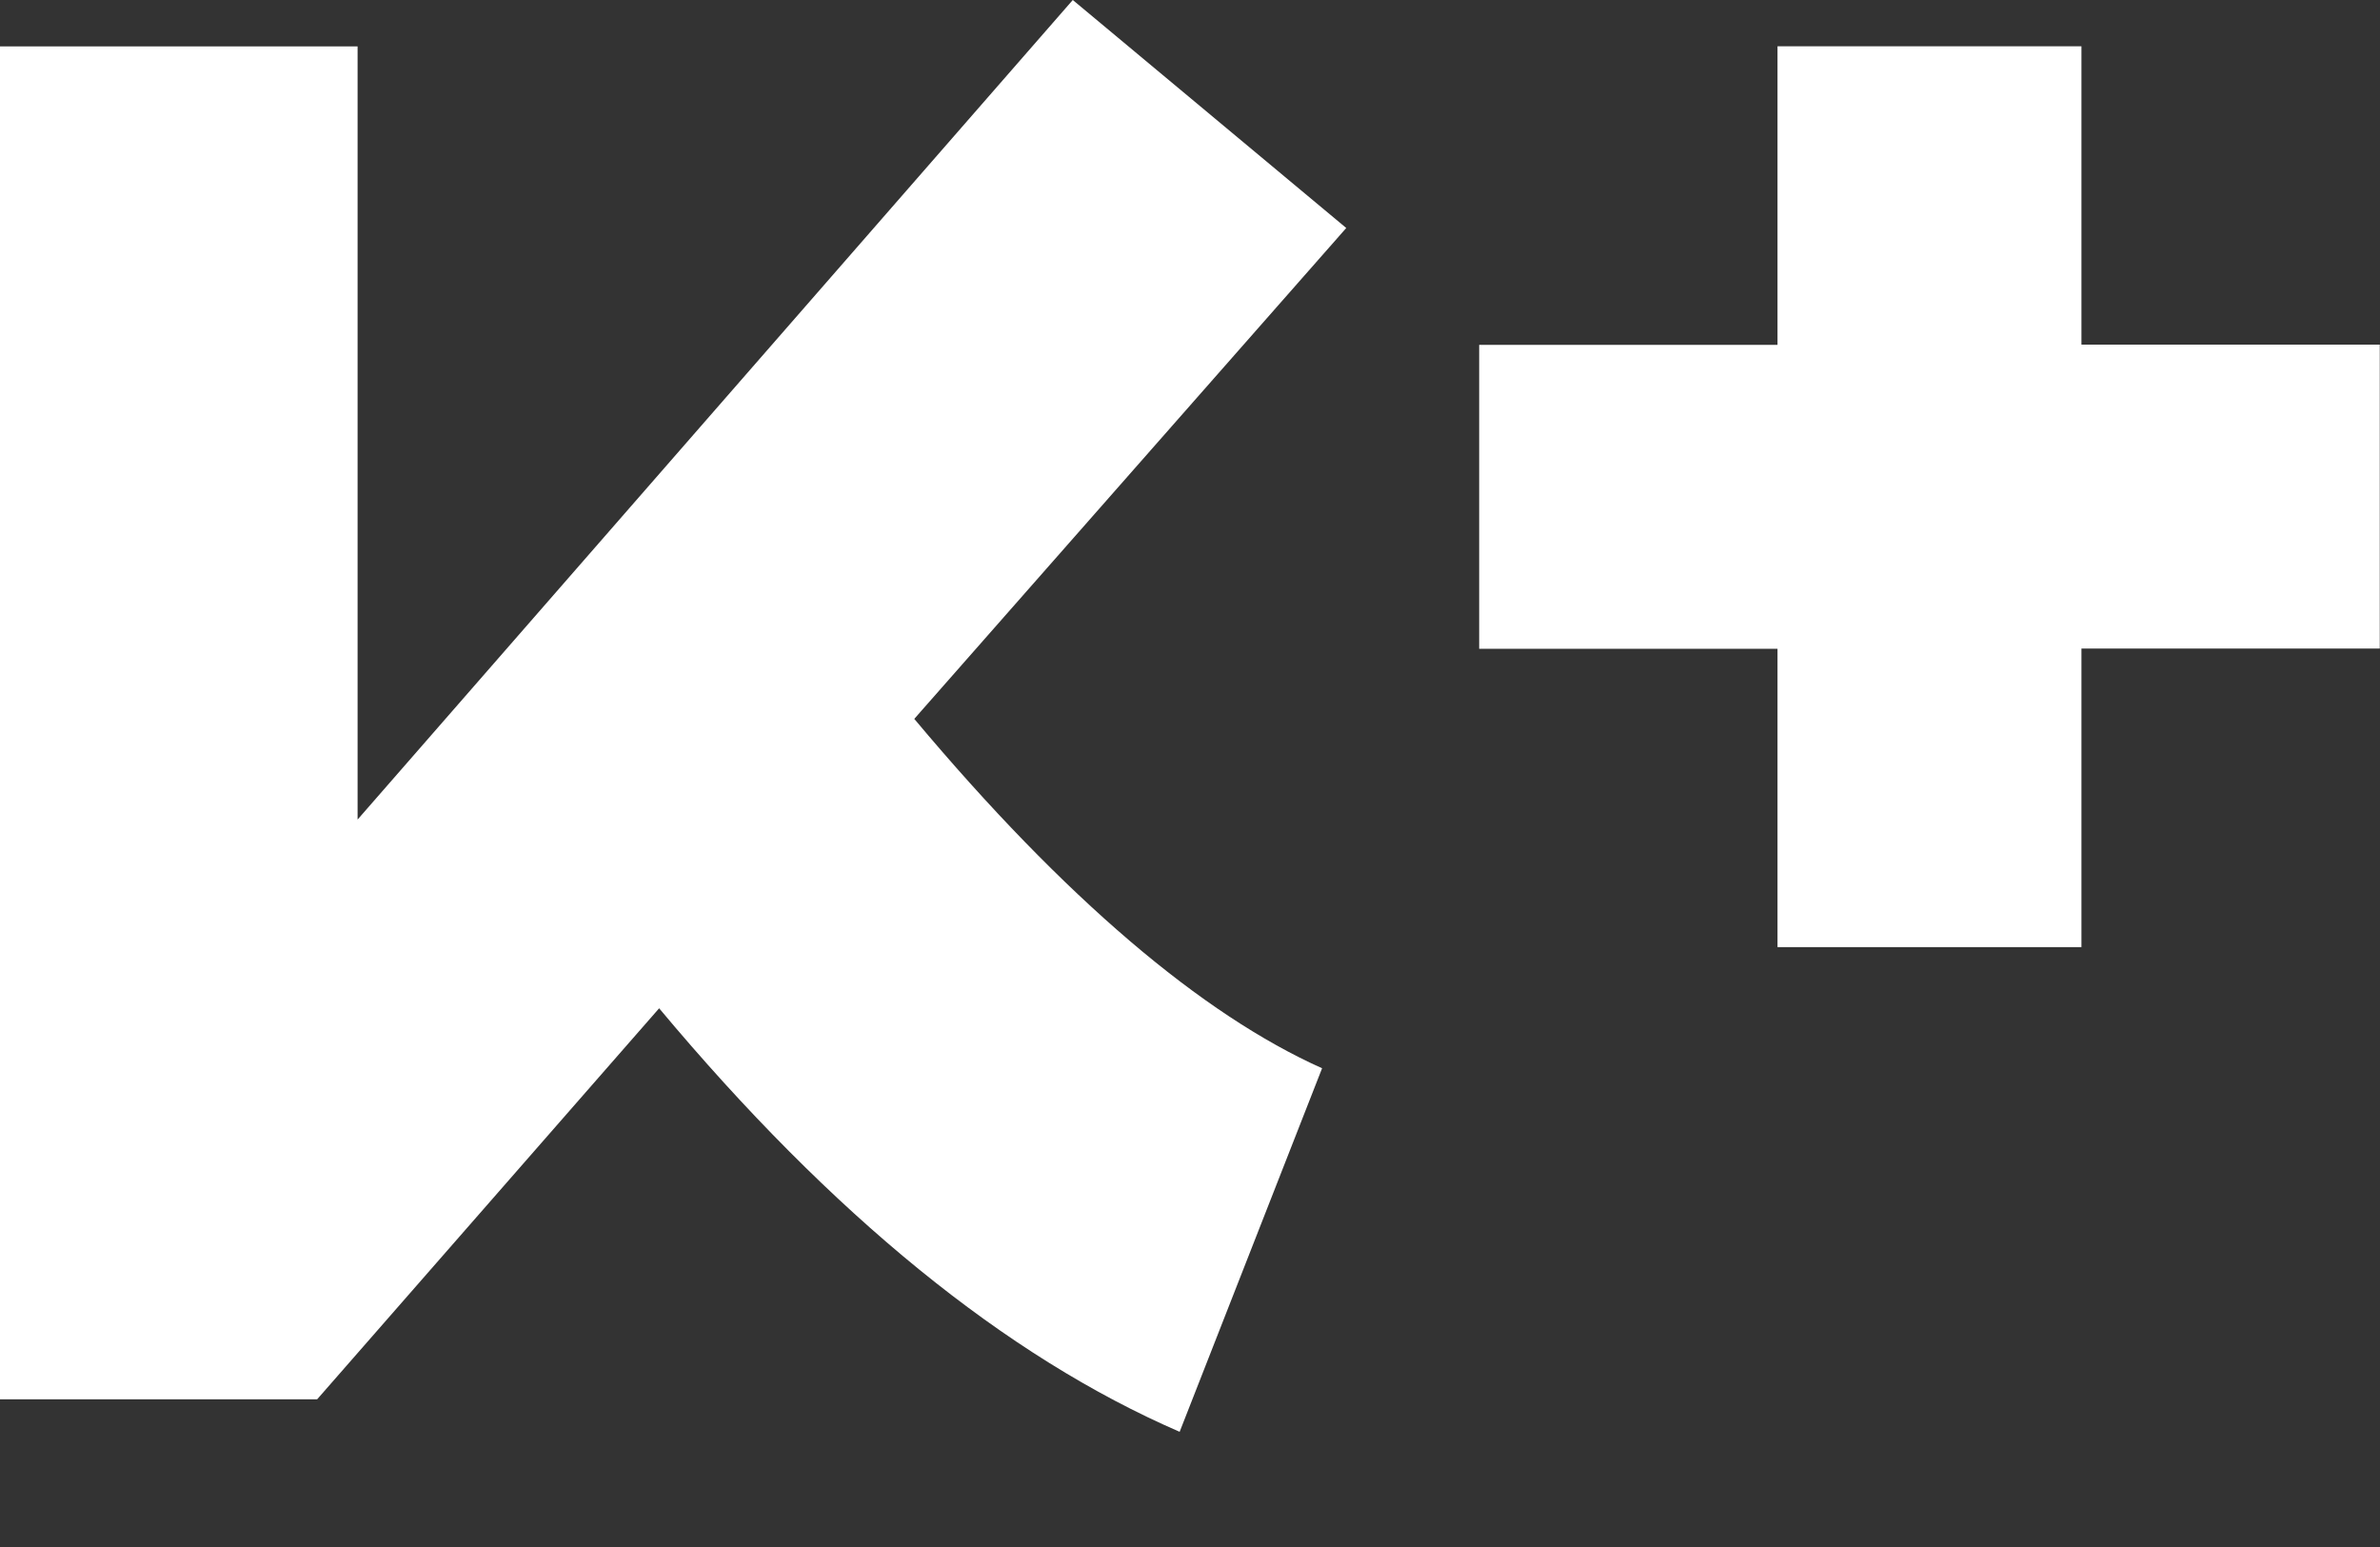
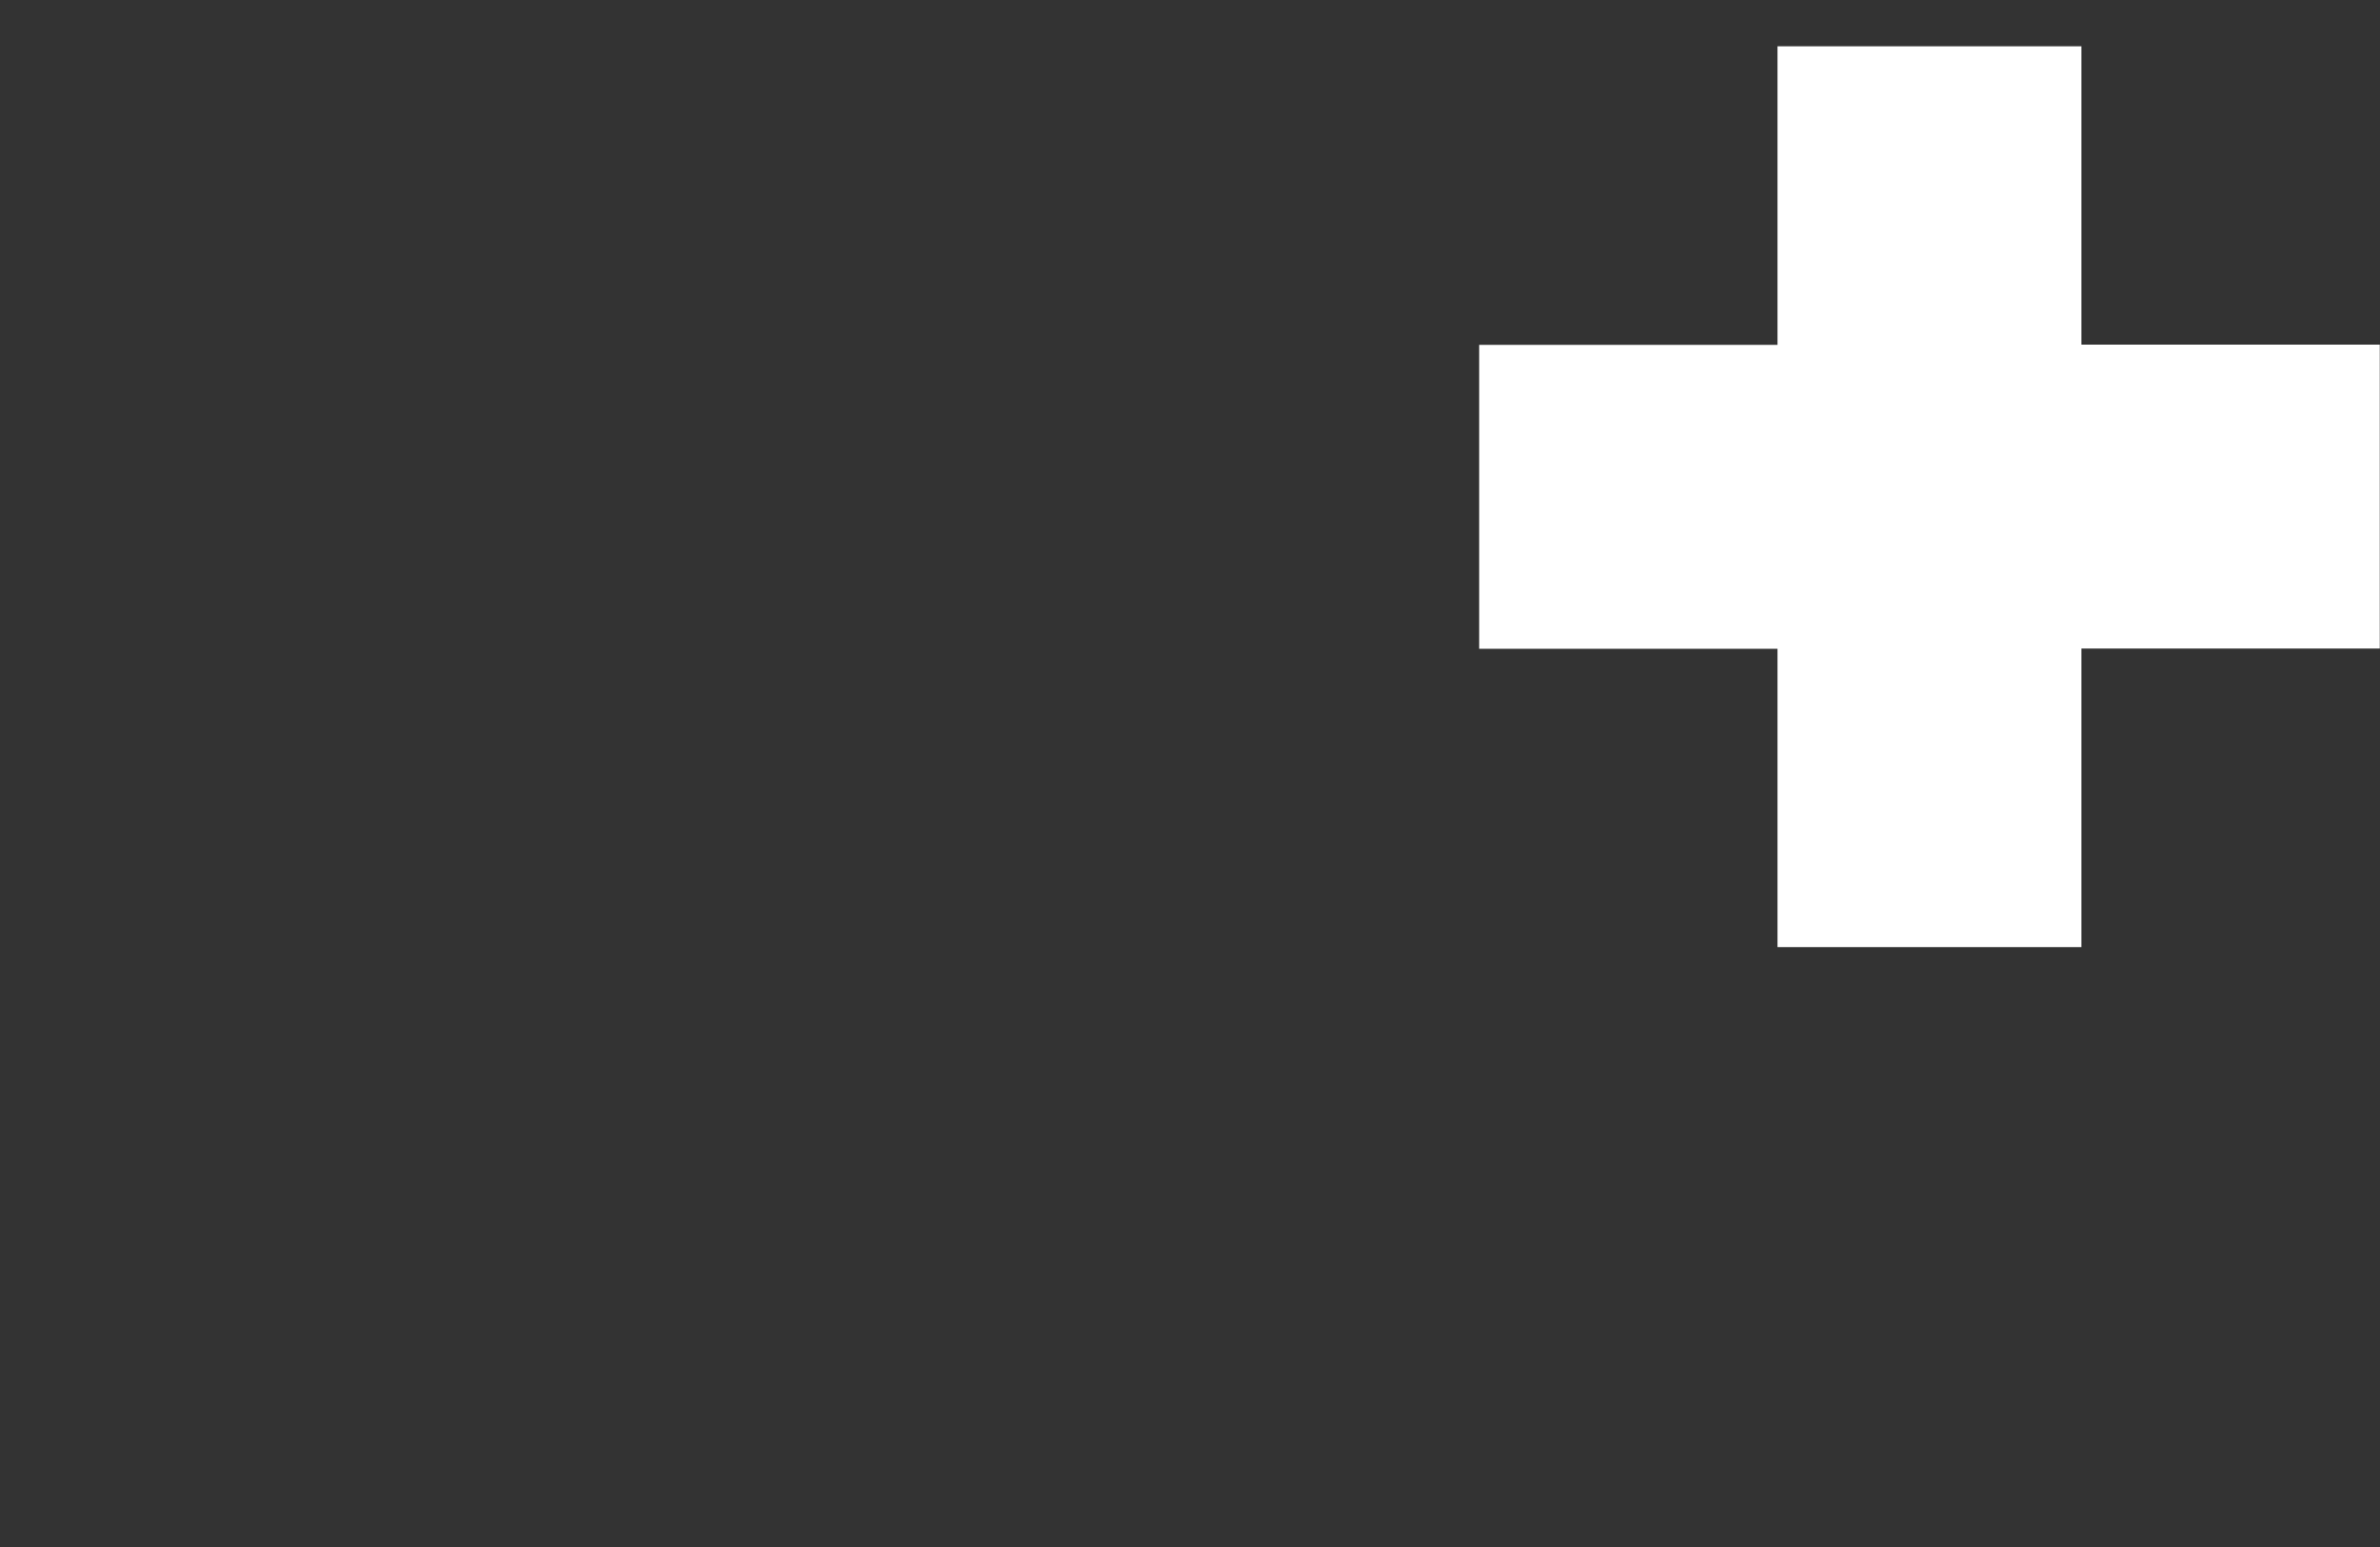
<svg xmlns="http://www.w3.org/2000/svg" width="20" height="13" viewBox="0 0 20 13" fill="none">
  <rect x="0" y="0" width="20" height="13" fill="#333333" stroke="none" />
-   <path d="M0 11.759V0.39H3.005V6.887L9.015 0L11.313 1.916L7.683 6.041C8.95 7.553 10.103 8.526 11.11 8.977L9.913 12.032C8.45 11.398 6.992 10.211 5.539 8.473L2.665 11.759H0Z" fill="#FFFFFF" />
  <path fill-rule="evenodd" clip-rule="evenodd" d="M14.937 0.389H17.491V2.896H19.998V5.45H17.491V7.959H14.937V5.452H12.43V2.898H14.937V0.389Z" fill="#FFFFFF" />
</svg>